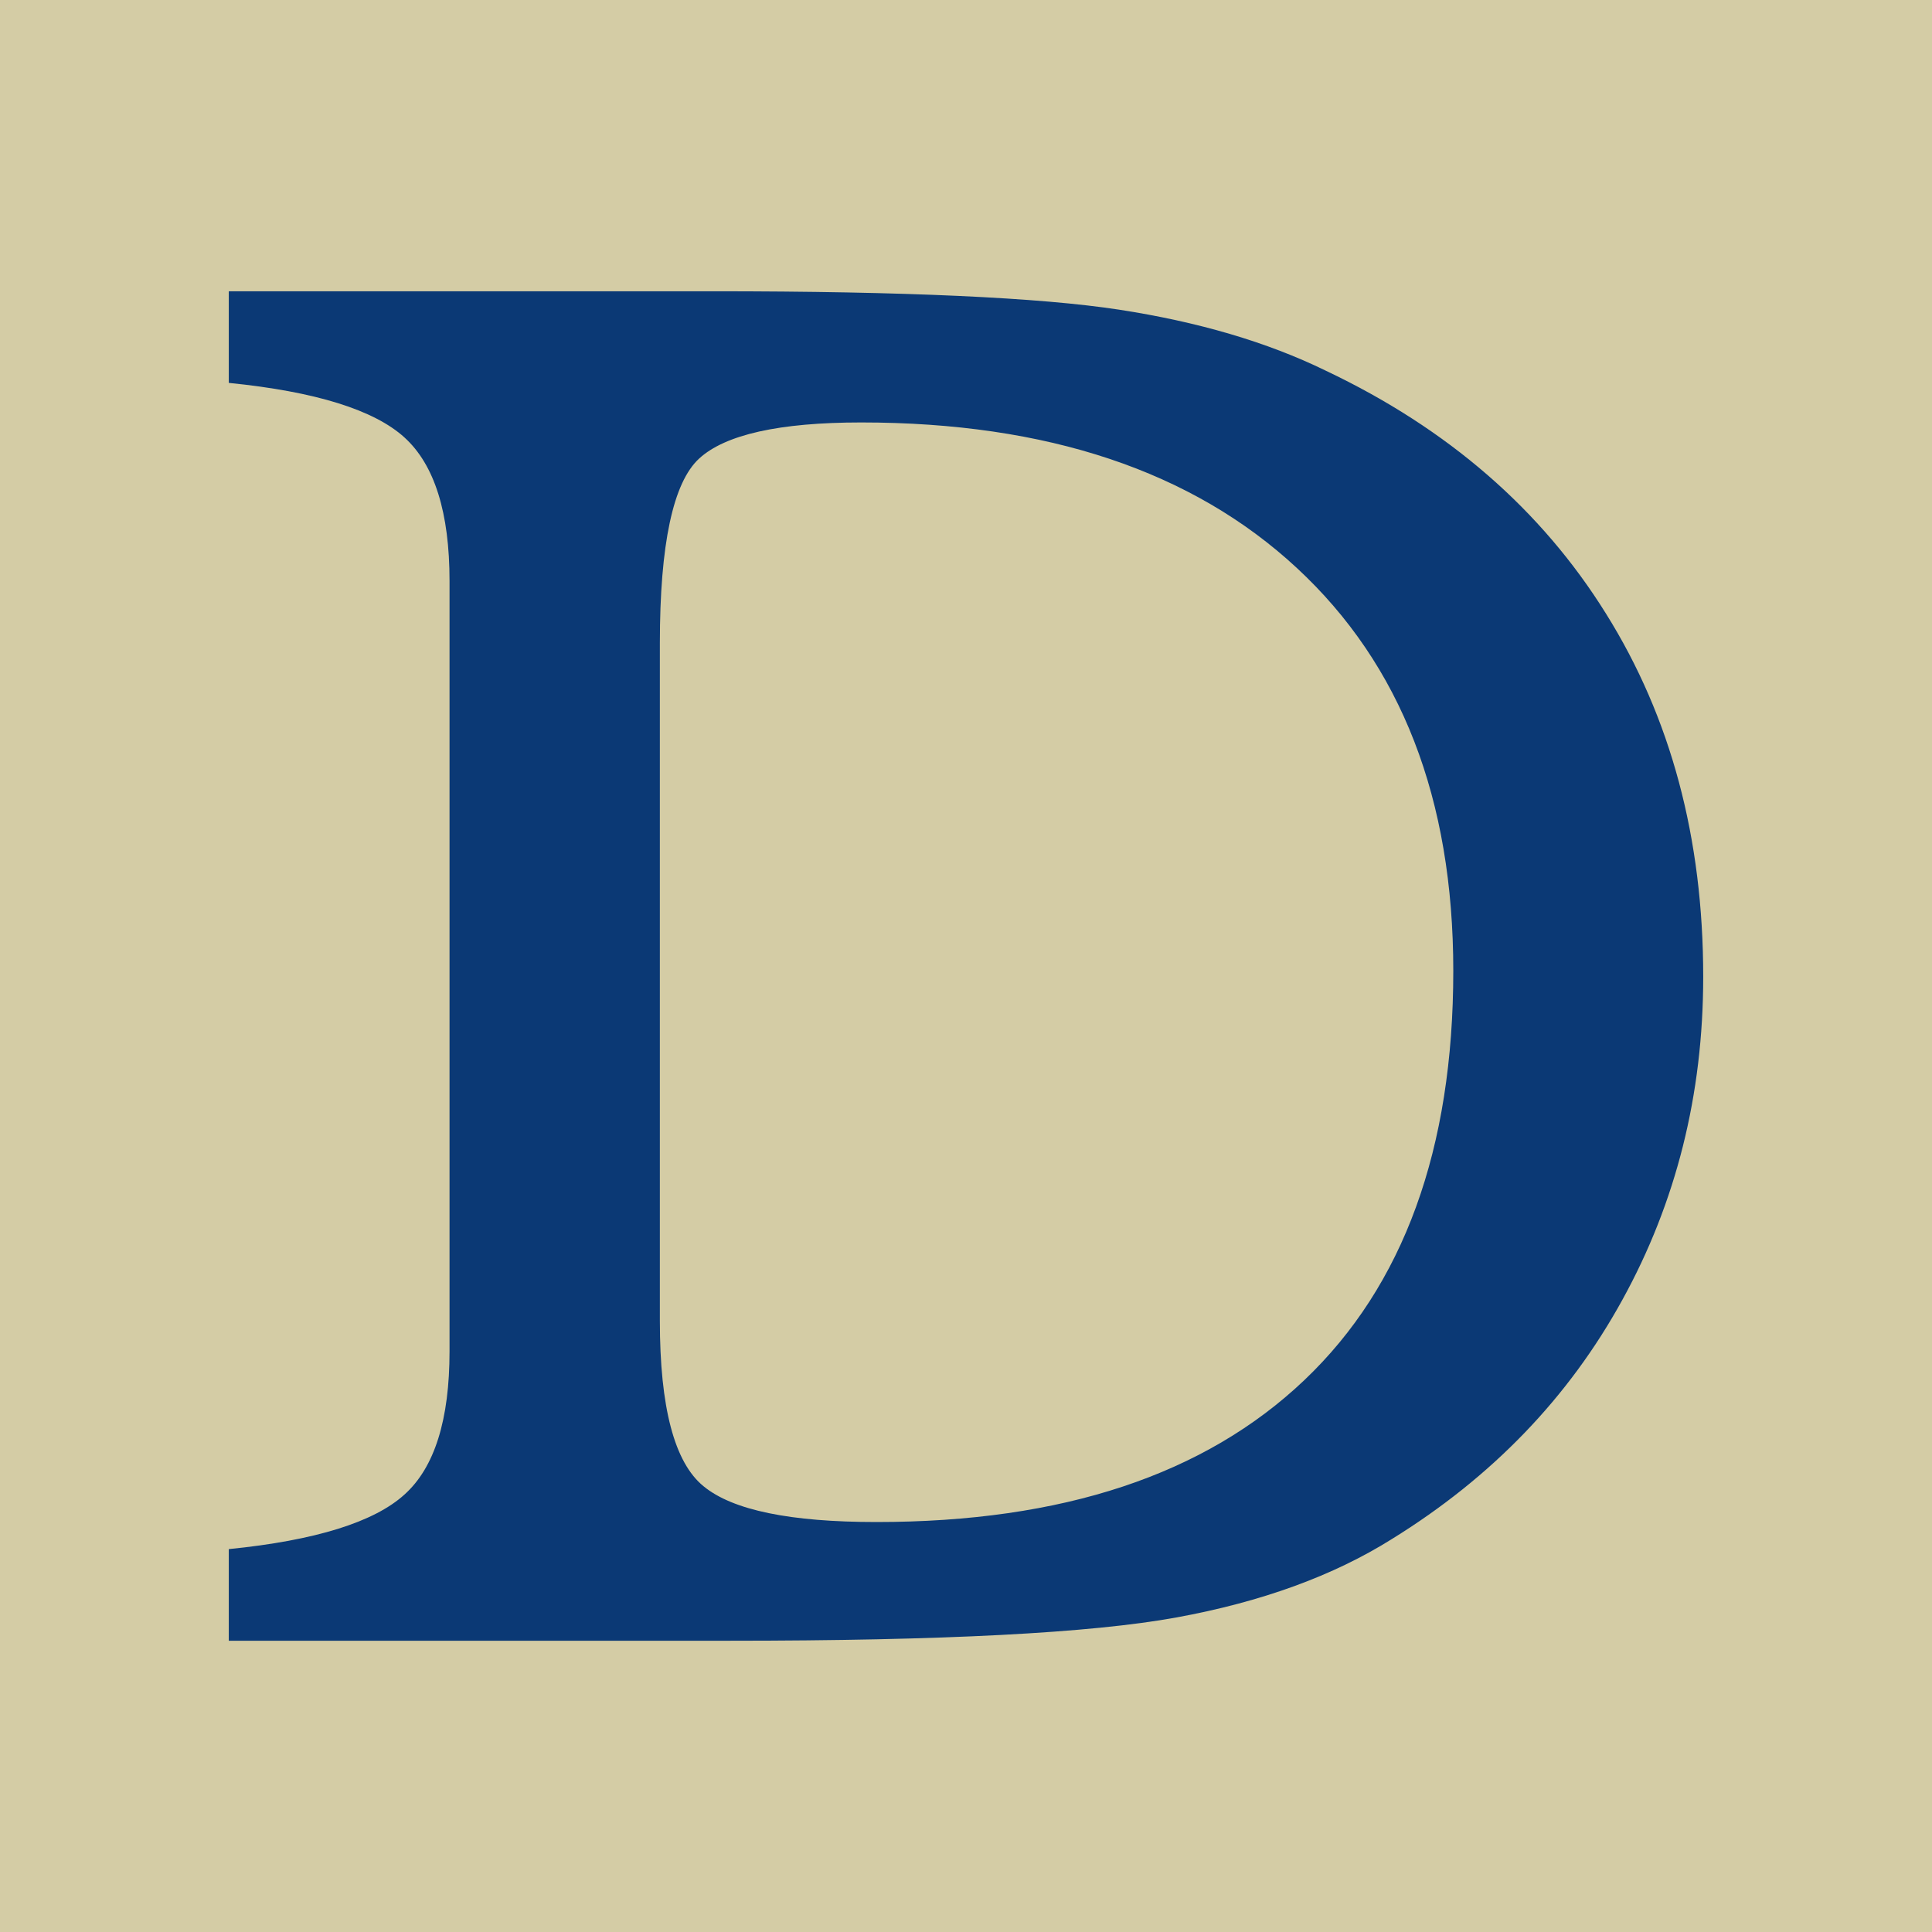
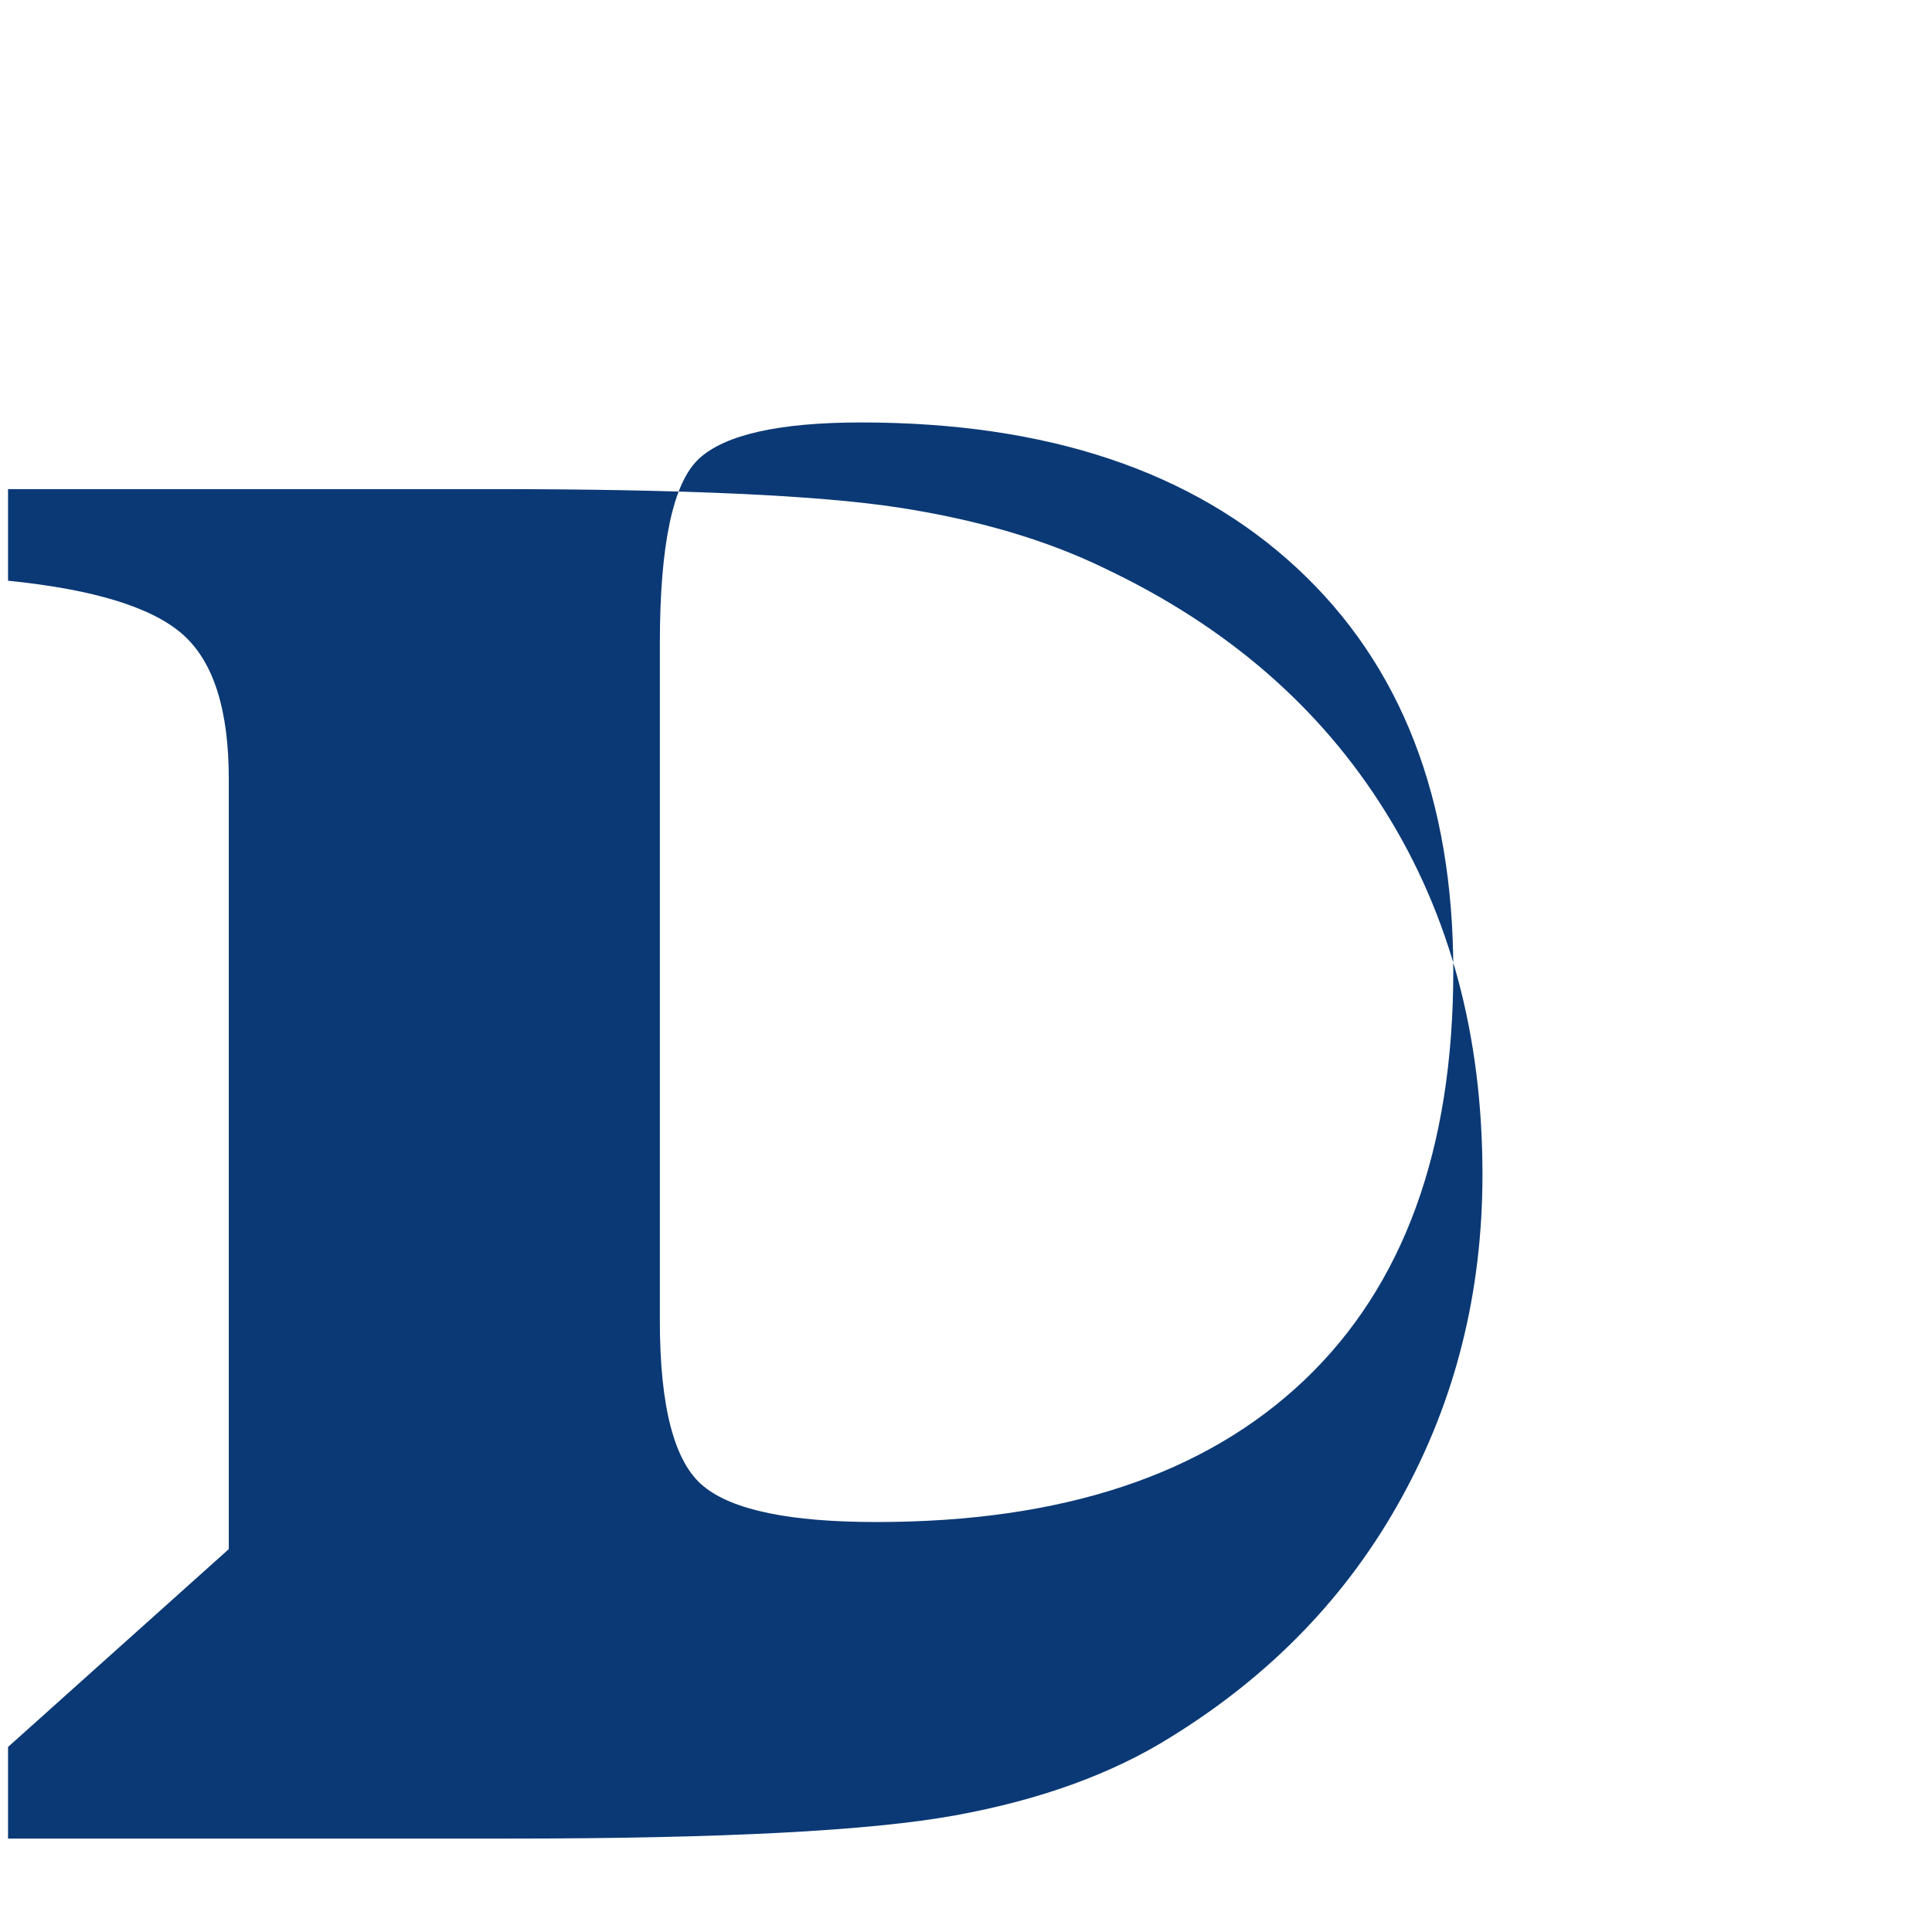
<svg xmlns="http://www.w3.org/2000/svg" xml:space="preserve" width="500px" height="500px" version="1.1" style="shape-rendering:geometricPrecision; text-rendering:geometricPrecision; image-rendering:optimizeQuality; fill-rule:evenodd; clip-rule:evenodd" viewBox="0 0 500 500">
  <defs>
    <style type="text/css">
   
    .fil0 {fill:#D4CCA5}
    .fil1 {fill:#0B3975;fill-rule:nonzero}
   
  </style>
  </defs>
  <g id="Слой_x0020_1">
    <g id="_1495241627632">
-       <polygon class="fil0" points="0,0 500,0 500,500 0,500 " />
-       <path class="fil1" d="M170.77 341.8c0,22.46 3.78,36.74 11.32,42.85 7.55,6.2 22.46,9.25 44.74,9.25 48.14,0 84.97,-12.22 110.75,-36.74 25.69,-24.43 38.53,-59.82 38.53,-105.9 0,-44.47 -13.47,-79.23 -40.51,-104.29 -27.03,-25.06 -64.58,-37.64 -112.73,-37.64 -21.19,0 -35.21,3.15 -41.94,9.35 -6.74,6.19 -10.16,22.18 -10.16,47.78l0 175.34zm-111.56 59.11c22.46,-2.25 37.64,-7.01 45.45,-14.11 7.82,-7 11.68,-19.4 11.68,-37.09l0 -199.33c0,-17.69 -3.86,-30.09 -11.68,-37.18 -7.81,-7.1 -22.99,-11.86 -45.45,-14.11l0 -23.71 125.49 0c49.49,0 84.43,1.62 104.91,4.76 20.39,3.14 38.27,8.35 53.54,15.81 31.62,15 55.78,36.02 72.49,62.88 16.79,26.86 25.15,58.11 25.15,93.95 0,30.54 -7.01,58.39 -20.93,83.63 -13.92,25.33 -33.77,45.9 -59.64,61.89 -15.01,9.43 -33.6,16.26 -55.79,20.3 -22.09,4.04 -60.54,6.02 -115.51,6.02l-9.16 0 -120.55 0 0 -23.71z" />
+       <path class="fil1" d="M170.77 341.8c0,22.46 3.78,36.74 11.32,42.85 7.55,6.2 22.46,9.25 44.74,9.25 48.14,0 84.97,-12.22 110.75,-36.74 25.69,-24.43 38.53,-59.82 38.53,-105.9 0,-44.47 -13.47,-79.23 -40.51,-104.29 -27.03,-25.06 -64.58,-37.64 -112.73,-37.64 -21.19,0 -35.21,3.15 -41.94,9.35 -6.74,6.19 -10.16,22.18 -10.16,47.78l0 175.34zm-111.56 59.11l0 -199.33c0,-17.69 -3.86,-30.09 -11.68,-37.18 -7.81,-7.1 -22.99,-11.86 -45.45,-14.11l0 -23.71 125.49 0c49.49,0 84.43,1.62 104.91,4.76 20.39,3.14 38.27,8.35 53.54,15.81 31.62,15 55.78,36.02 72.49,62.88 16.79,26.86 25.15,58.11 25.15,93.95 0,30.54 -7.01,58.39 -20.93,83.63 -13.92,25.33 -33.77,45.9 -59.64,61.89 -15.01,9.43 -33.6,16.26 -55.79,20.3 -22.09,4.04 -60.54,6.02 -115.51,6.02l-9.16 0 -120.55 0 0 -23.71z" />
    </g>
  </g>
</svg>